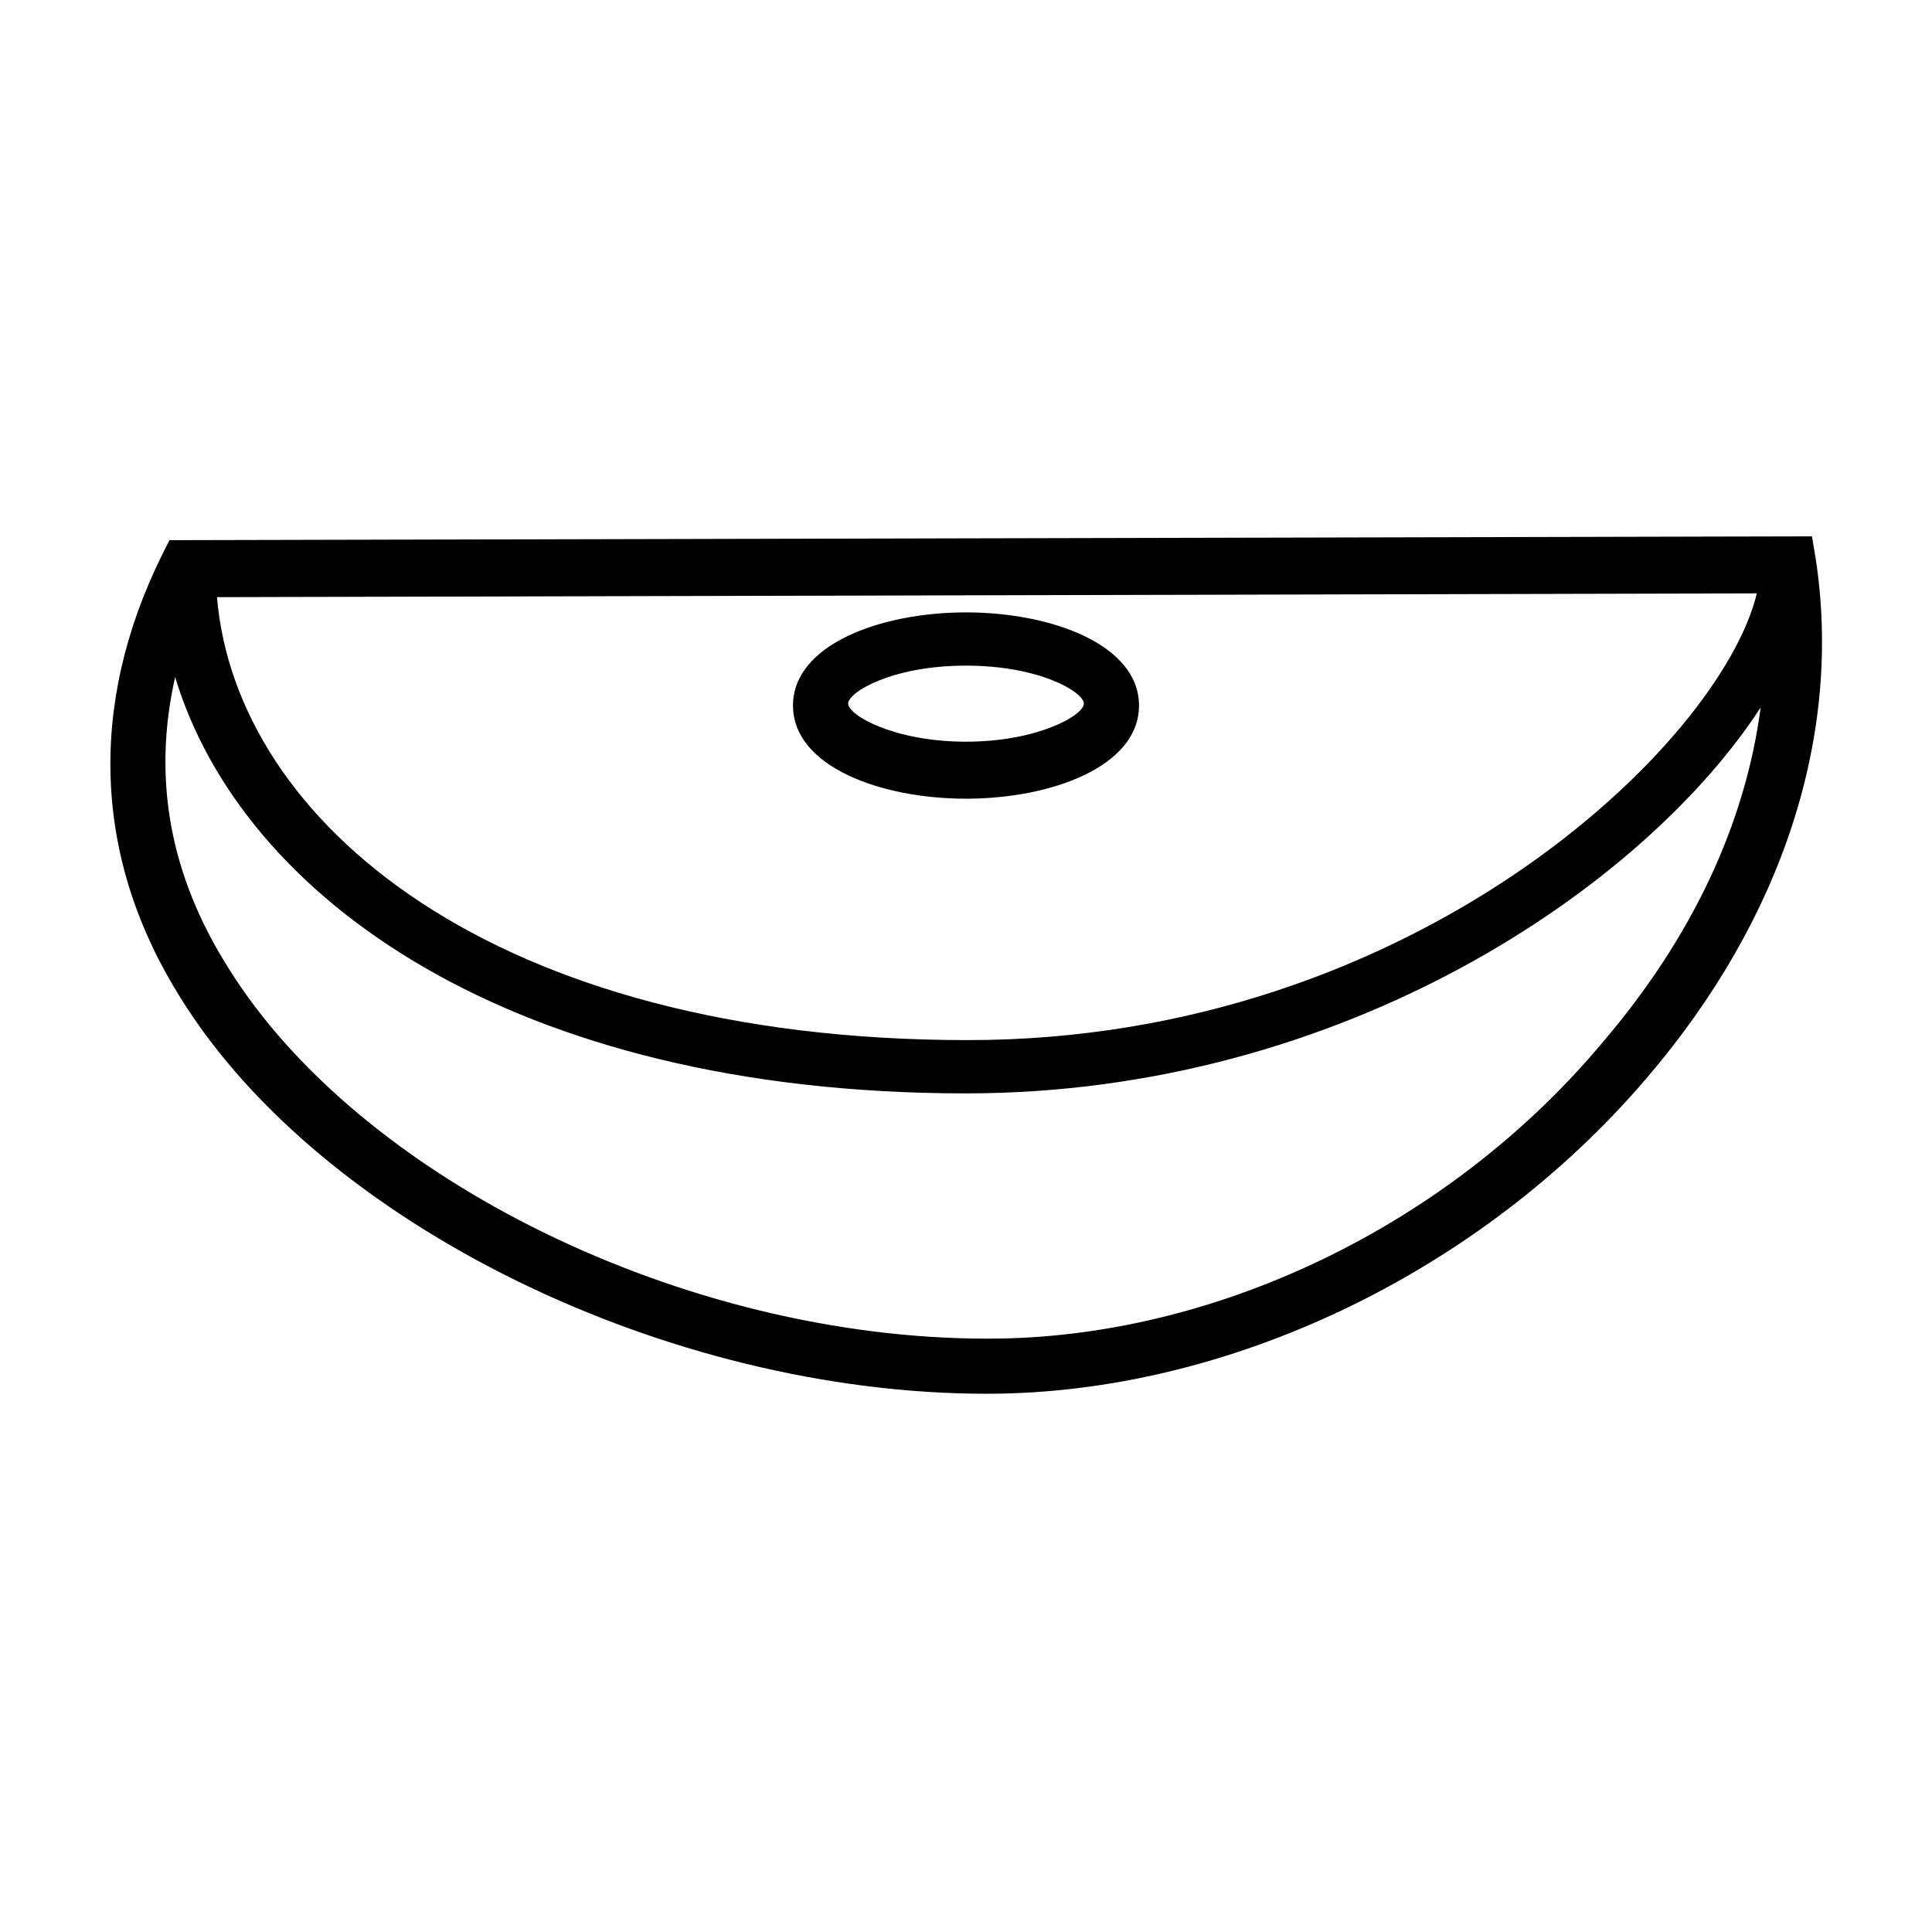
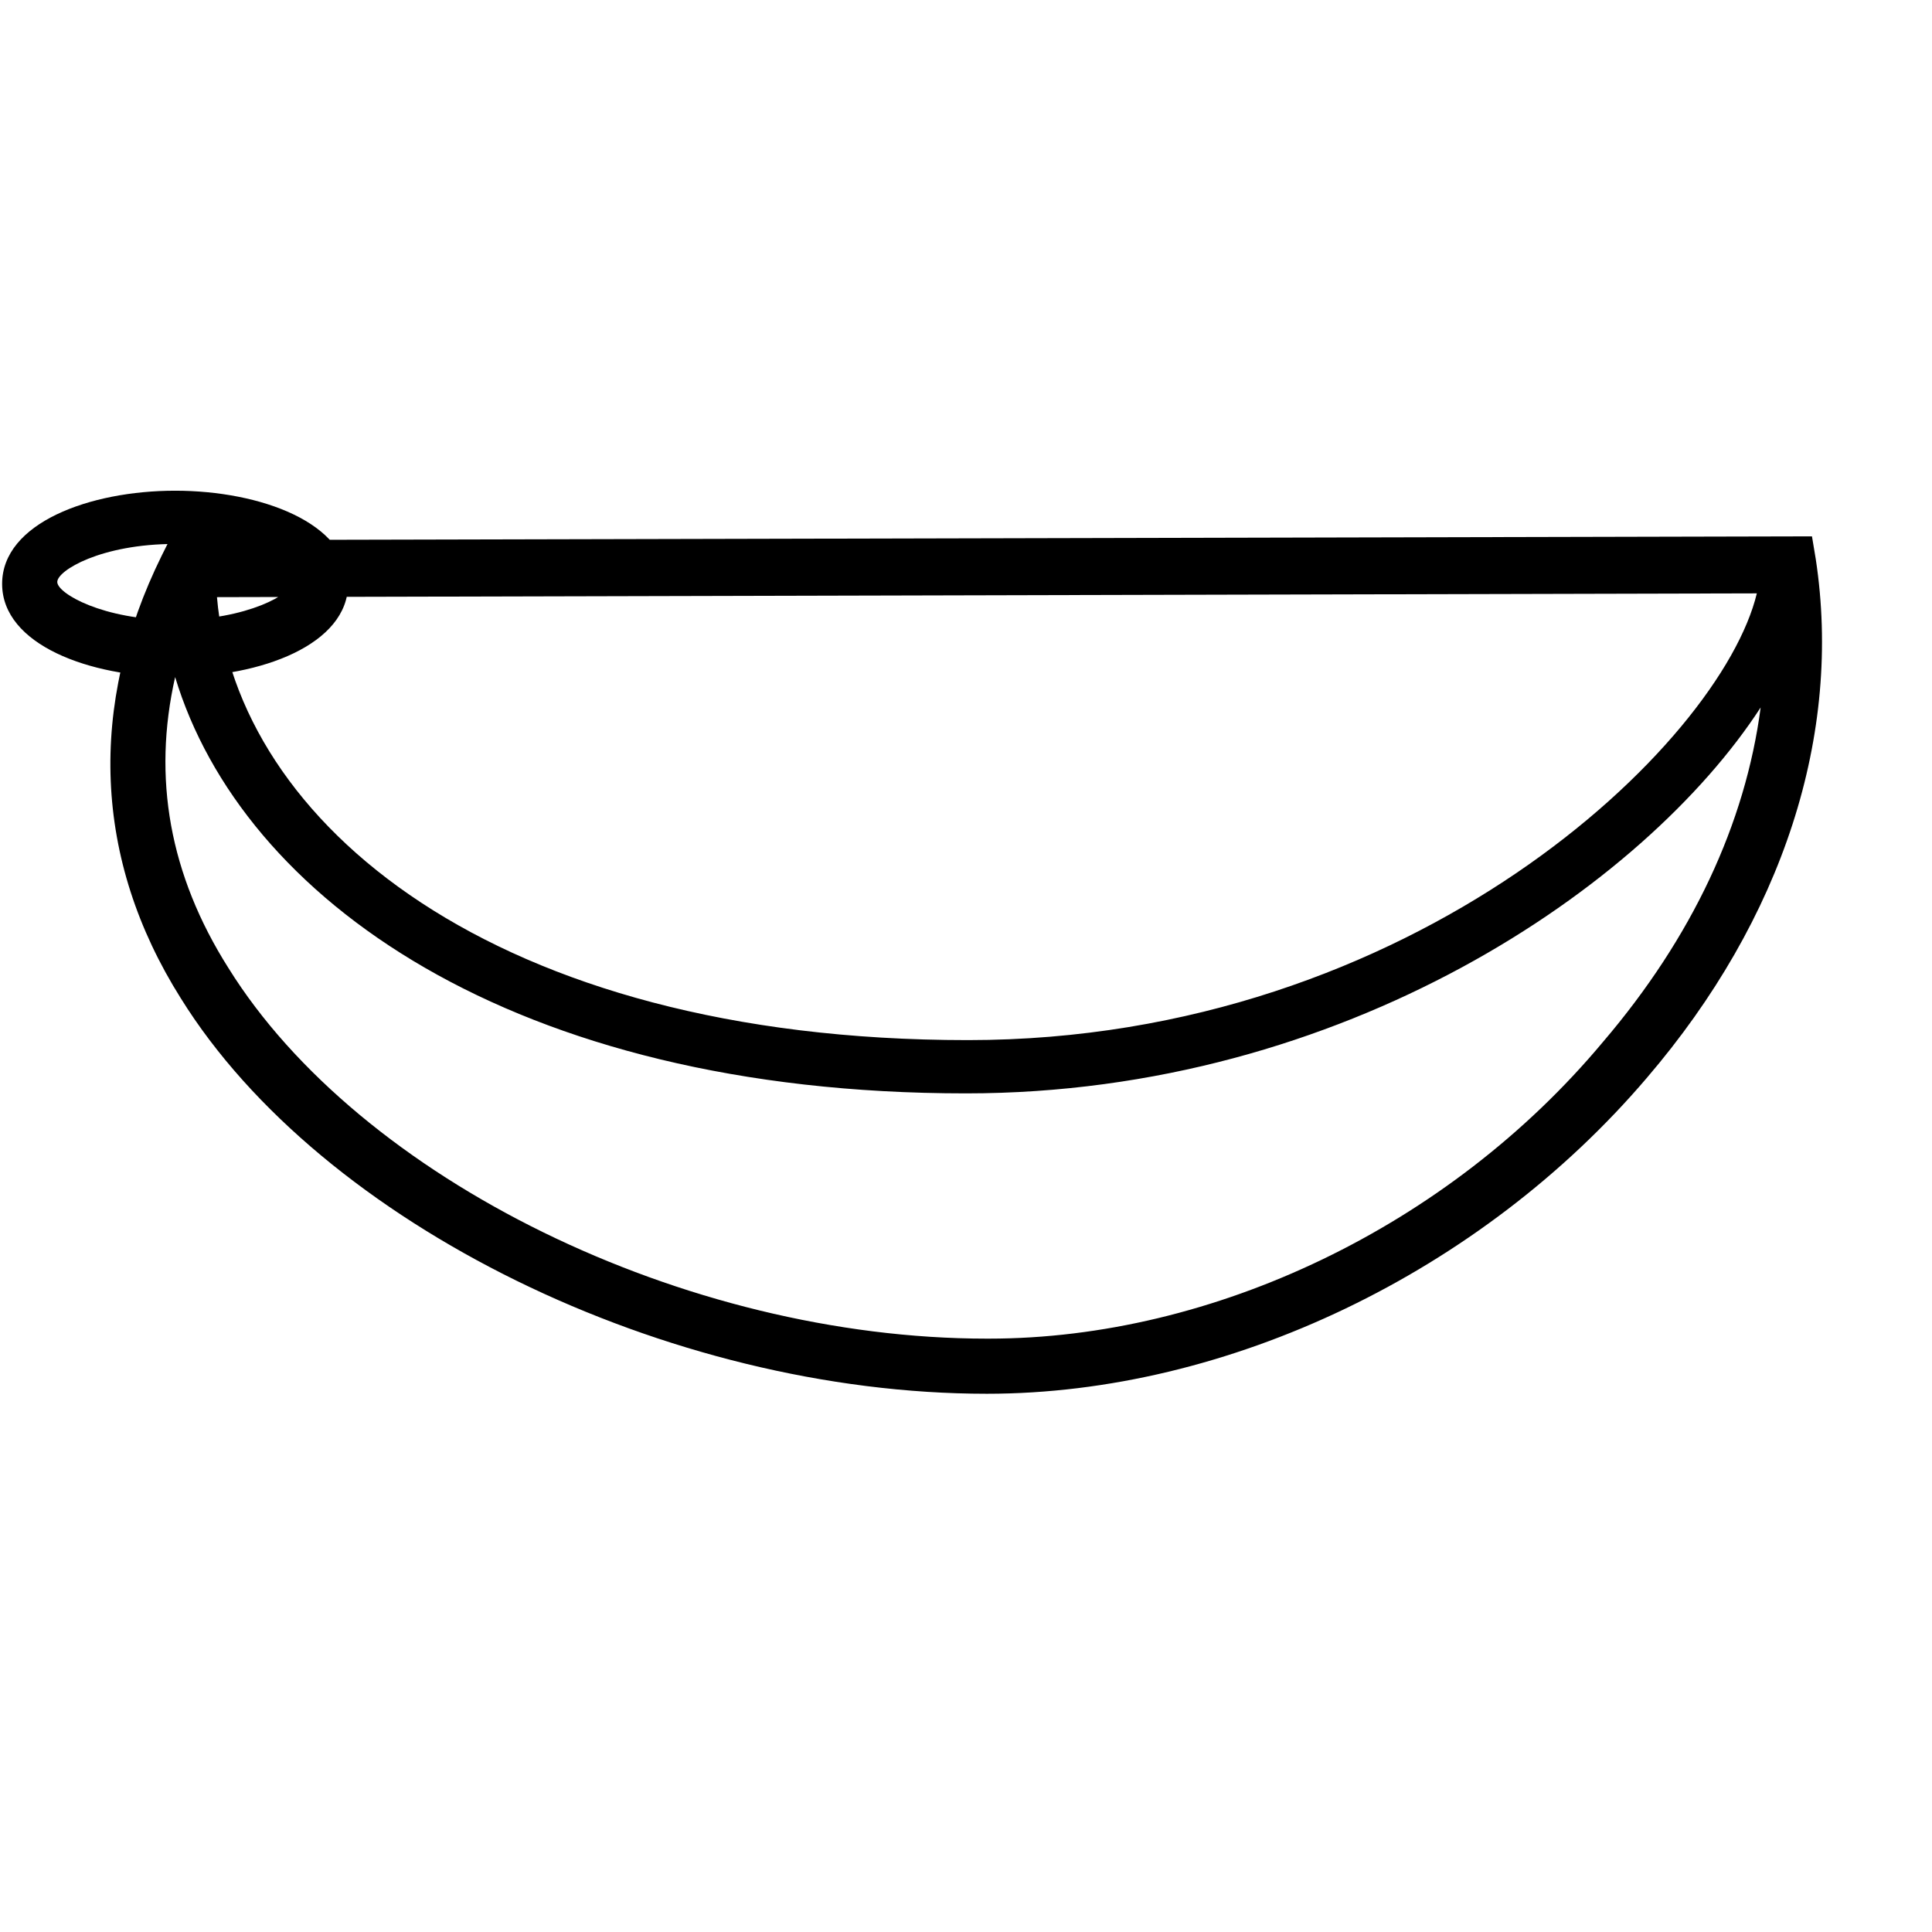
<svg xmlns="http://www.w3.org/2000/svg" fill="#000000" width="800px" height="800px" version="1.1" viewBox="144 144 512 512">
-   <path d="m405.54 513.36c63.984 0 130.99-32.242 174.82-83.633 36.273-42.32 51.891-91.191 44.84-137.54l-1.008-6.047-435.29 1.008-2.016 4.031c-19.648 39.801-18.137 80.609 5.039 117.39 37.281 59.953 128.98 104.79 213.61 104.79zm204.04-212.11c-9.574 39.801-90.688 118.39-209.08 118.39-125.95 0-193.96-57.938-199-117.39zm-419.17 22.168c17.633 58.441 89.176 110.34 209.59 110.34 100.26 0 179.86-54.914 210.59-102.27-4.031 30.73-18.137 60.961-41.816 88.672-40.812 48.867-103.29 78.594-162.73 78.594h-0.504c-80.105 0-166.26-42.32-201.02-98.242-15.617-24.688-20.152-50.383-14.105-77.086zm209.59 32.246c22.672 0 45.848-8.566 45.848-24.688 0-16.121-23.176-24.688-45.848-24.688s-45.848 8.566-45.848 24.688c0 16.121 23.176 24.688 45.848 24.688zm0-35.266c19.648 0 31.234 7.055 31.234 10.078 0 3.023-12.09 10.078-31.234 10.078s-31.234-7.055-31.234-10.078c-0.004-3.027 11.586-10.078 31.234-10.078z" />
+   <path d="m405.54 513.36c63.984 0 130.99-32.242 174.82-83.633 36.273-42.32 51.891-91.191 44.84-137.54l-1.008-6.047-435.29 1.008-2.016 4.031c-19.648 39.801-18.137 80.609 5.039 117.39 37.281 59.953 128.98 104.79 213.61 104.79zm204.04-212.11c-9.574 39.801-90.688 118.39-209.08 118.39-125.95 0-193.96-57.938-199-117.39zm-419.17 22.168c17.633 58.441 89.176 110.34 209.59 110.34 100.26 0 179.86-54.914 210.59-102.27-4.031 30.73-18.137 60.961-41.816 88.672-40.812 48.867-103.29 78.594-162.73 78.594h-0.504c-80.105 0-166.26-42.32-201.02-98.242-15.617-24.688-20.152-50.383-14.105-77.086zc22.672 0 45.848-8.566 45.848-24.688 0-16.121-23.176-24.688-45.848-24.688s-45.848 8.566-45.848 24.688c0 16.121 23.176 24.688 45.848 24.688zm0-35.266c19.648 0 31.234 7.055 31.234 10.078 0 3.023-12.09 10.078-31.234 10.078s-31.234-7.055-31.234-10.078c-0.004-3.027 11.586-10.078 31.234-10.078z" />
</svg>